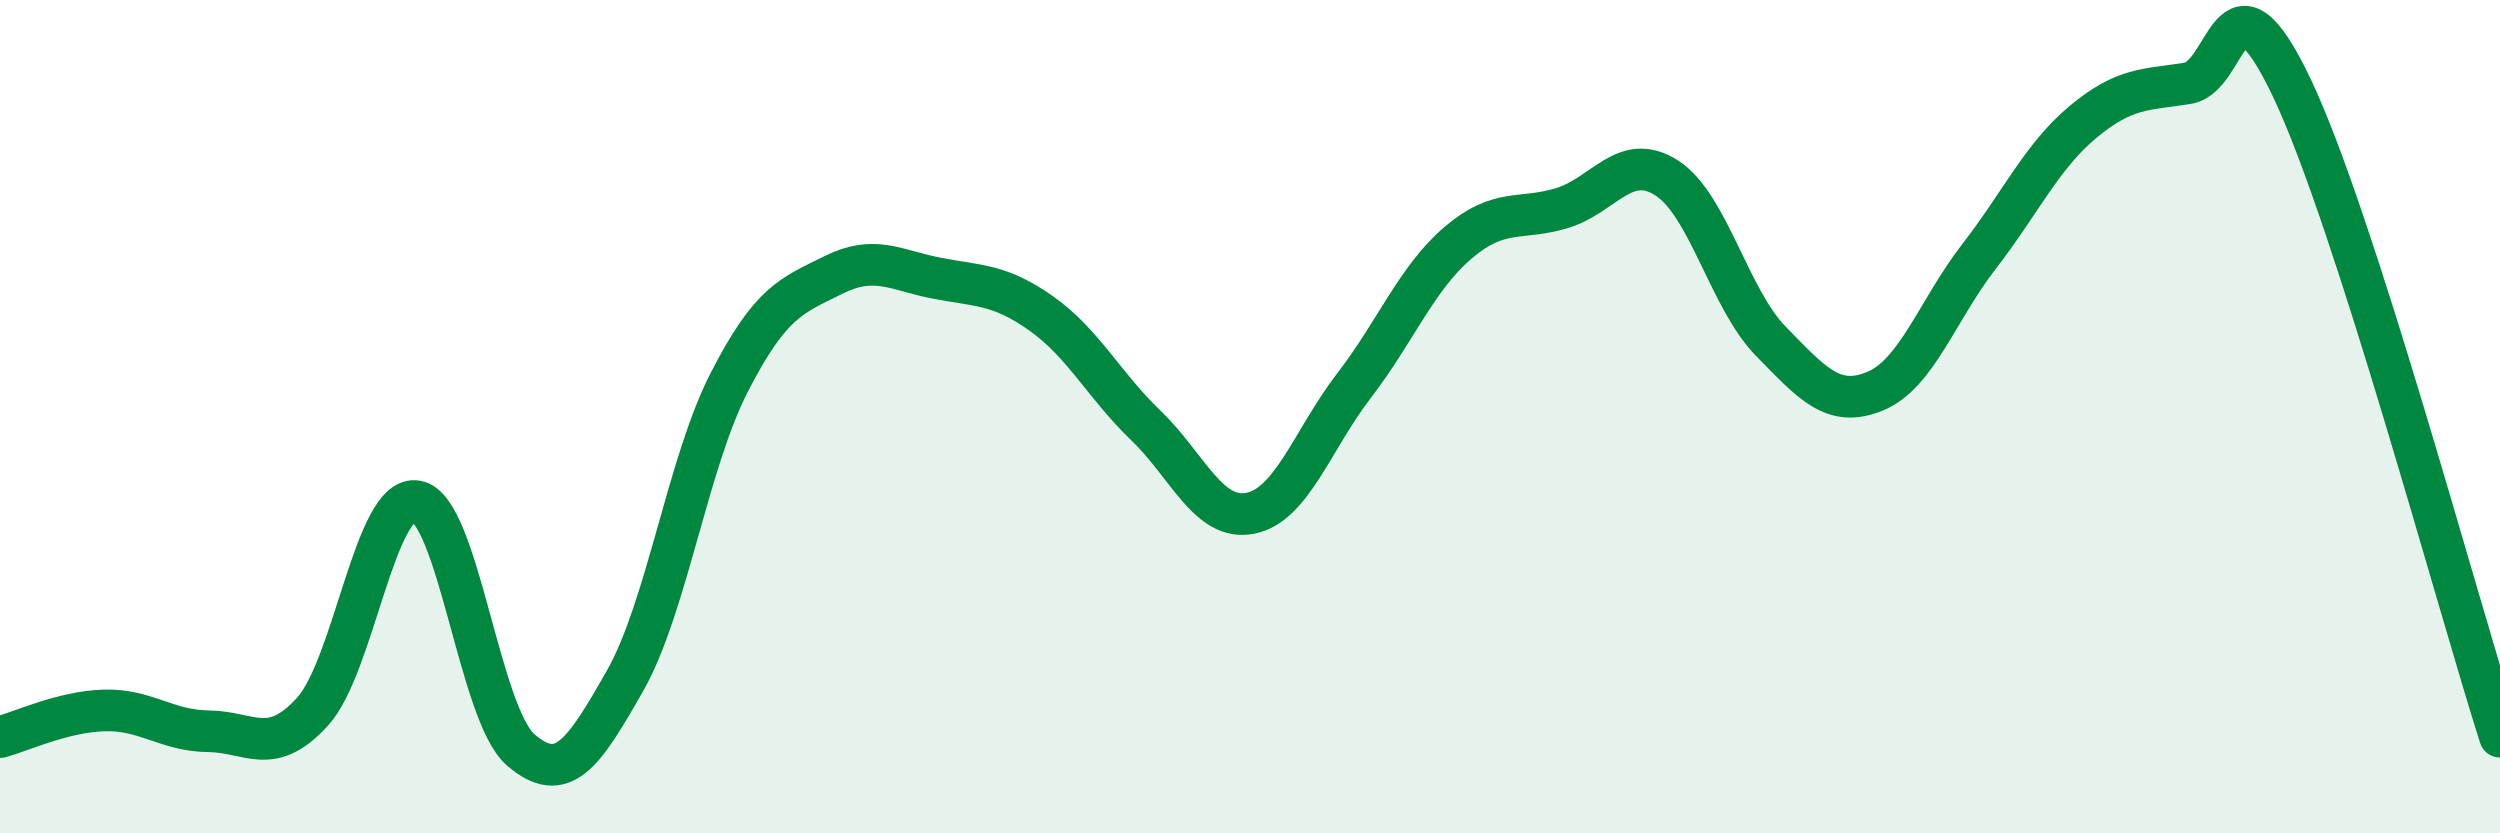
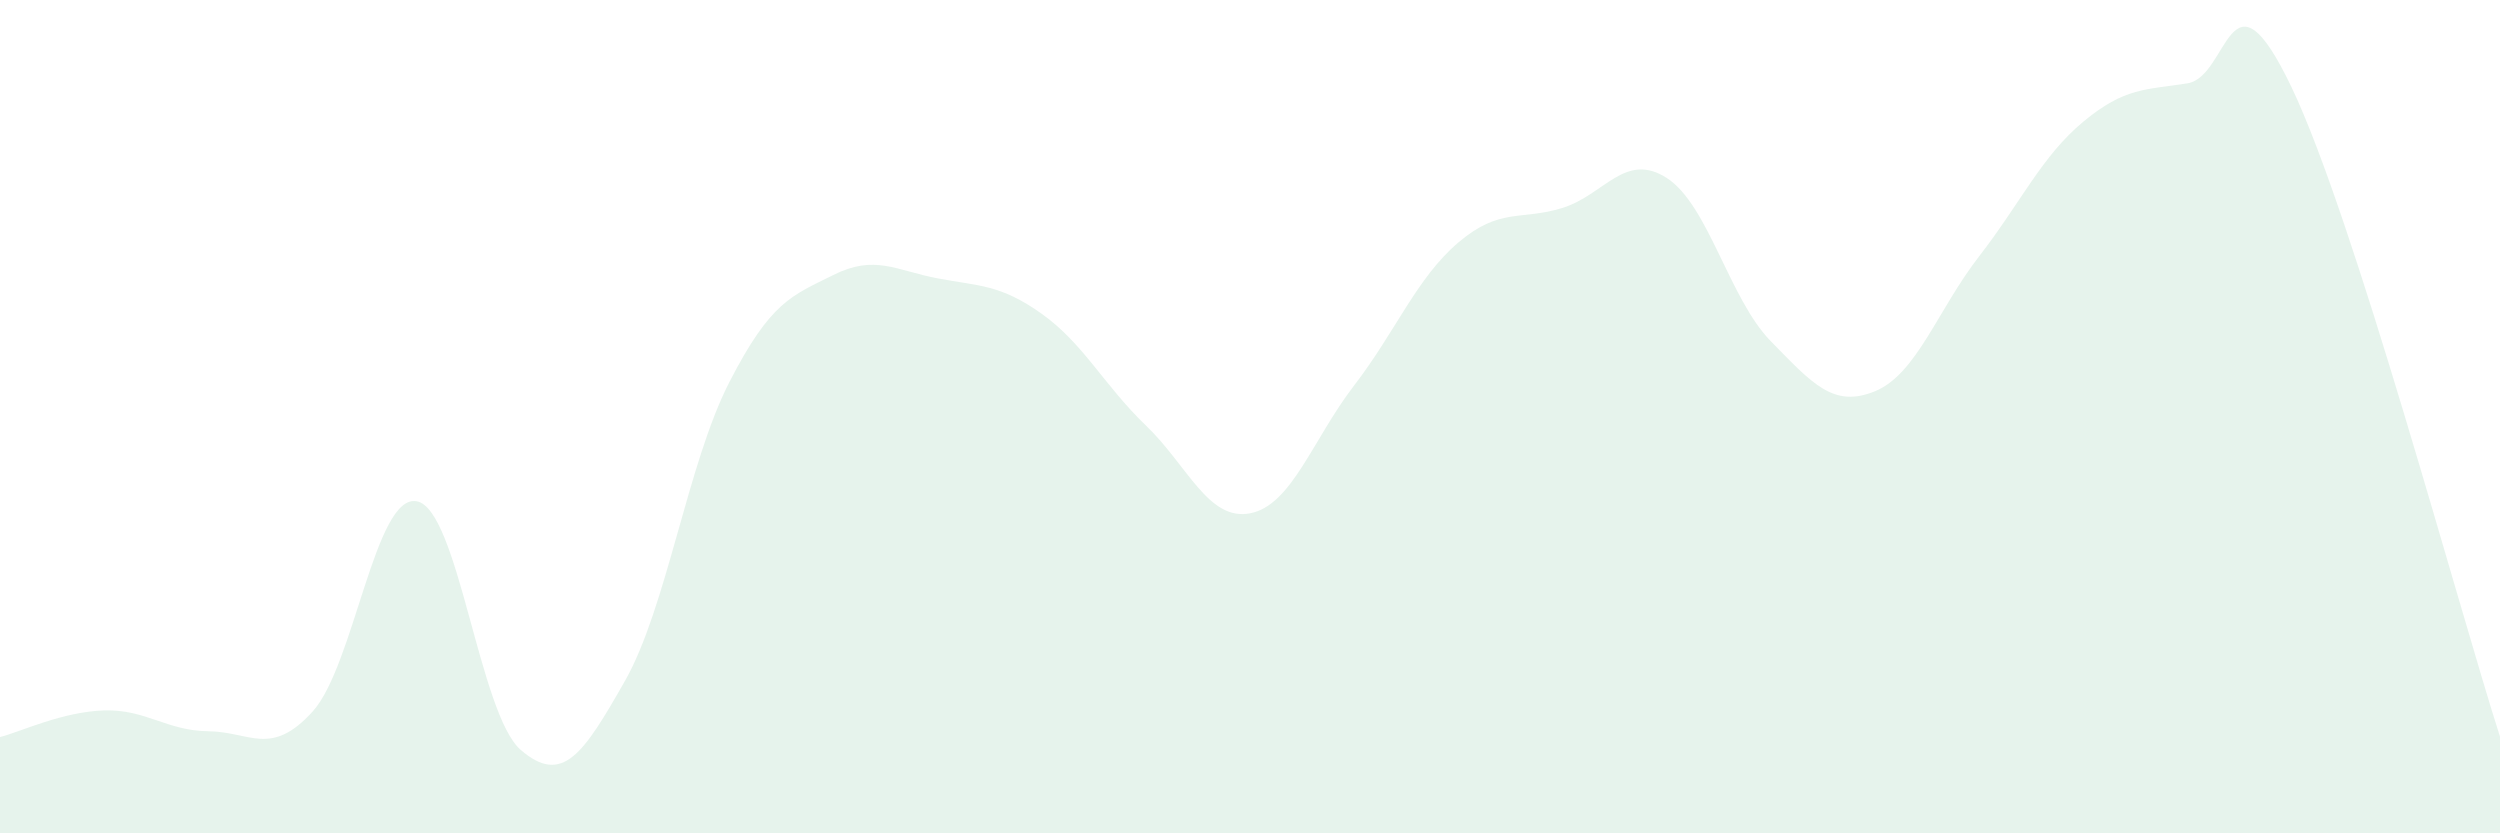
<svg xmlns="http://www.w3.org/2000/svg" width="60" height="20" viewBox="0 0 60 20">
  <path d="M 0,17.69 C 0.5,17.56 1.5,17.08 2.5,17.05 C 3.5,17.02 4,17.54 5,17.55 C 6,17.56 6.5,18.18 7.5,17.08 C 8.5,15.98 9,11.85 10,12.03 C 11,12.21 11.5,17.14 12.5,18 C 13.5,18.86 14,18.1 15,16.34 C 16,14.58 16.5,11.13 17.5,9.18 C 18.5,7.23 19,7.1 20,6.6 C 21,6.1 21.5,6.49 22.5,6.68 C 23.5,6.87 24,6.82 25,7.53 C 26,8.24 26.5,9.25 27.5,10.21 C 28.5,11.17 29,12.51 30,12.32 C 31,12.13 31.5,10.55 32.5,9.25 C 33.5,7.95 34,6.67 35,5.82 C 36,4.97 36.5,5.3 37.5,4.99 C 38.5,4.68 39,3.63 40,4.27 C 41,4.91 41.5,7.17 42.5,8.19 C 43.5,9.21 44,9.8 45,9.39 C 46,8.98 46.5,7.44 47.5,6.15 C 48.5,4.86 49,3.75 50,2.92 C 51,2.09 51.5,2.16 52.5,2 C 53.5,1.84 53.5,-1.04 55,2.1 C 56.5,5.24 59,14.56 60,17.68L60 20L0 20Z" fill="#008740" opacity="0.1" stroke-linecap="round" stroke-linejoin="round" />
-   <path d="M 0,17.69 C 0.5,17.56 1.5,17.08 2.5,17.05 C 3.5,17.02 4,17.54 5,17.55 C 6,17.56 6.5,18.18 7.5,17.08 C 8.5,15.98 9,11.85 10,12.03 C 11,12.21 11.5,17.14 12.5,18 C 13.5,18.86 14,18.1 15,16.34 C 16,14.58 16.5,11.13 17.5,9.18 C 18.5,7.23 19,7.1 20,6.6 C 21,6.1 21.5,6.49 22.5,6.68 C 23.5,6.87 24,6.82 25,7.53 C 26,8.24 26.5,9.25 27.5,10.21 C 28.5,11.17 29,12.51 30,12.32 C 31,12.13 31.5,10.55 32.5,9.25 C 33.5,7.95 34,6.67 35,5.82 C 36,4.97 36.5,5.3 37.5,4.99 C 38.5,4.68 39,3.63 40,4.27 C 41,4.91 41.5,7.17 42.5,8.19 C 43.5,9.21 44,9.8 45,9.39 C 46,8.98 46.5,7.44 47.5,6.15 C 48.5,4.86 49,3.75 50,2.92 C 51,2.09 51.5,2.16 52.5,2 C 53.5,1.84 53.5,-1.04 55,2.1 C 56.5,5.24 59,14.56 60,17.68" stroke="#008740" stroke-width="1" fill="none" stroke-linecap="round" stroke-linejoin="round" />
</svg>